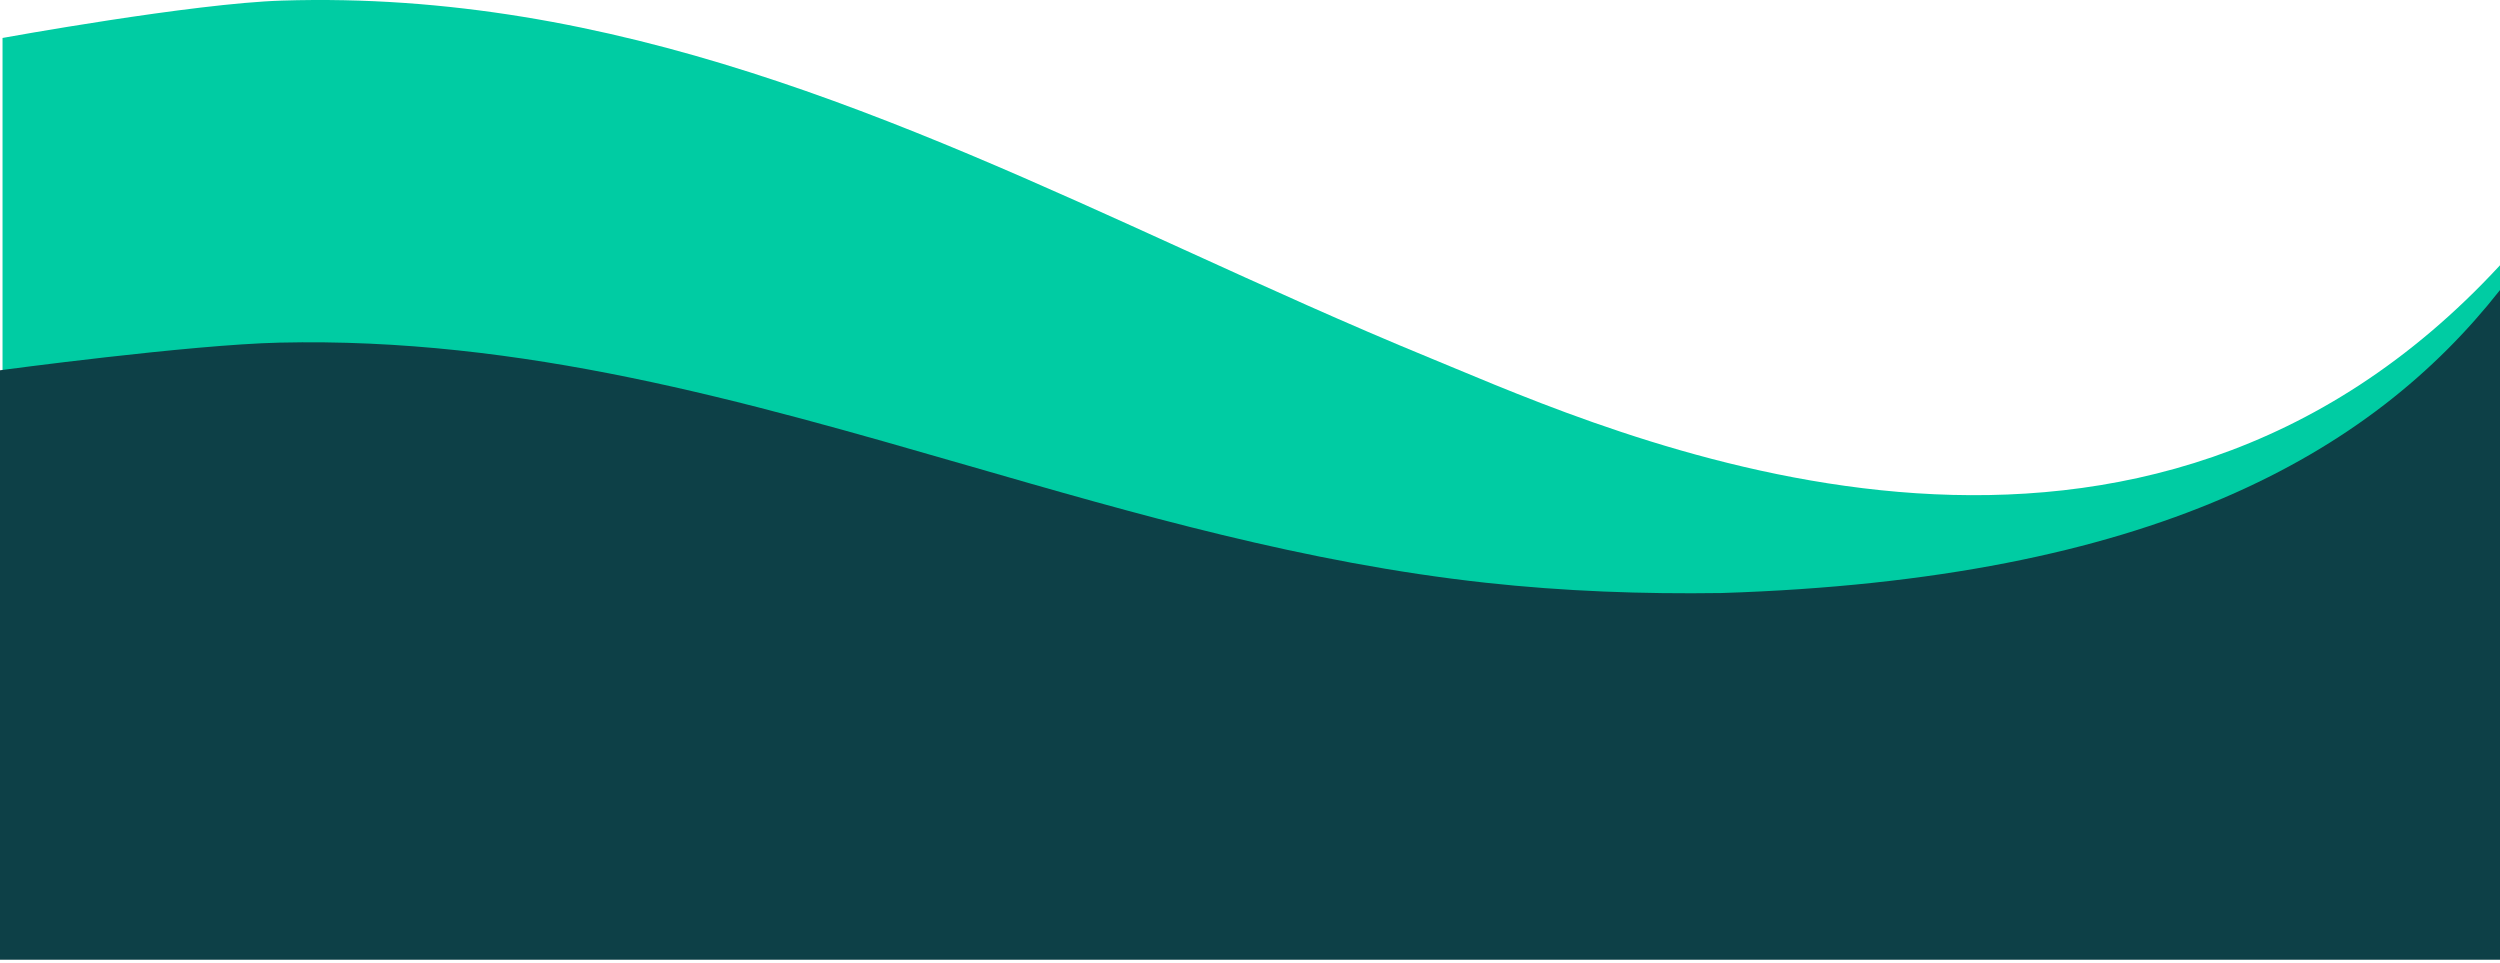
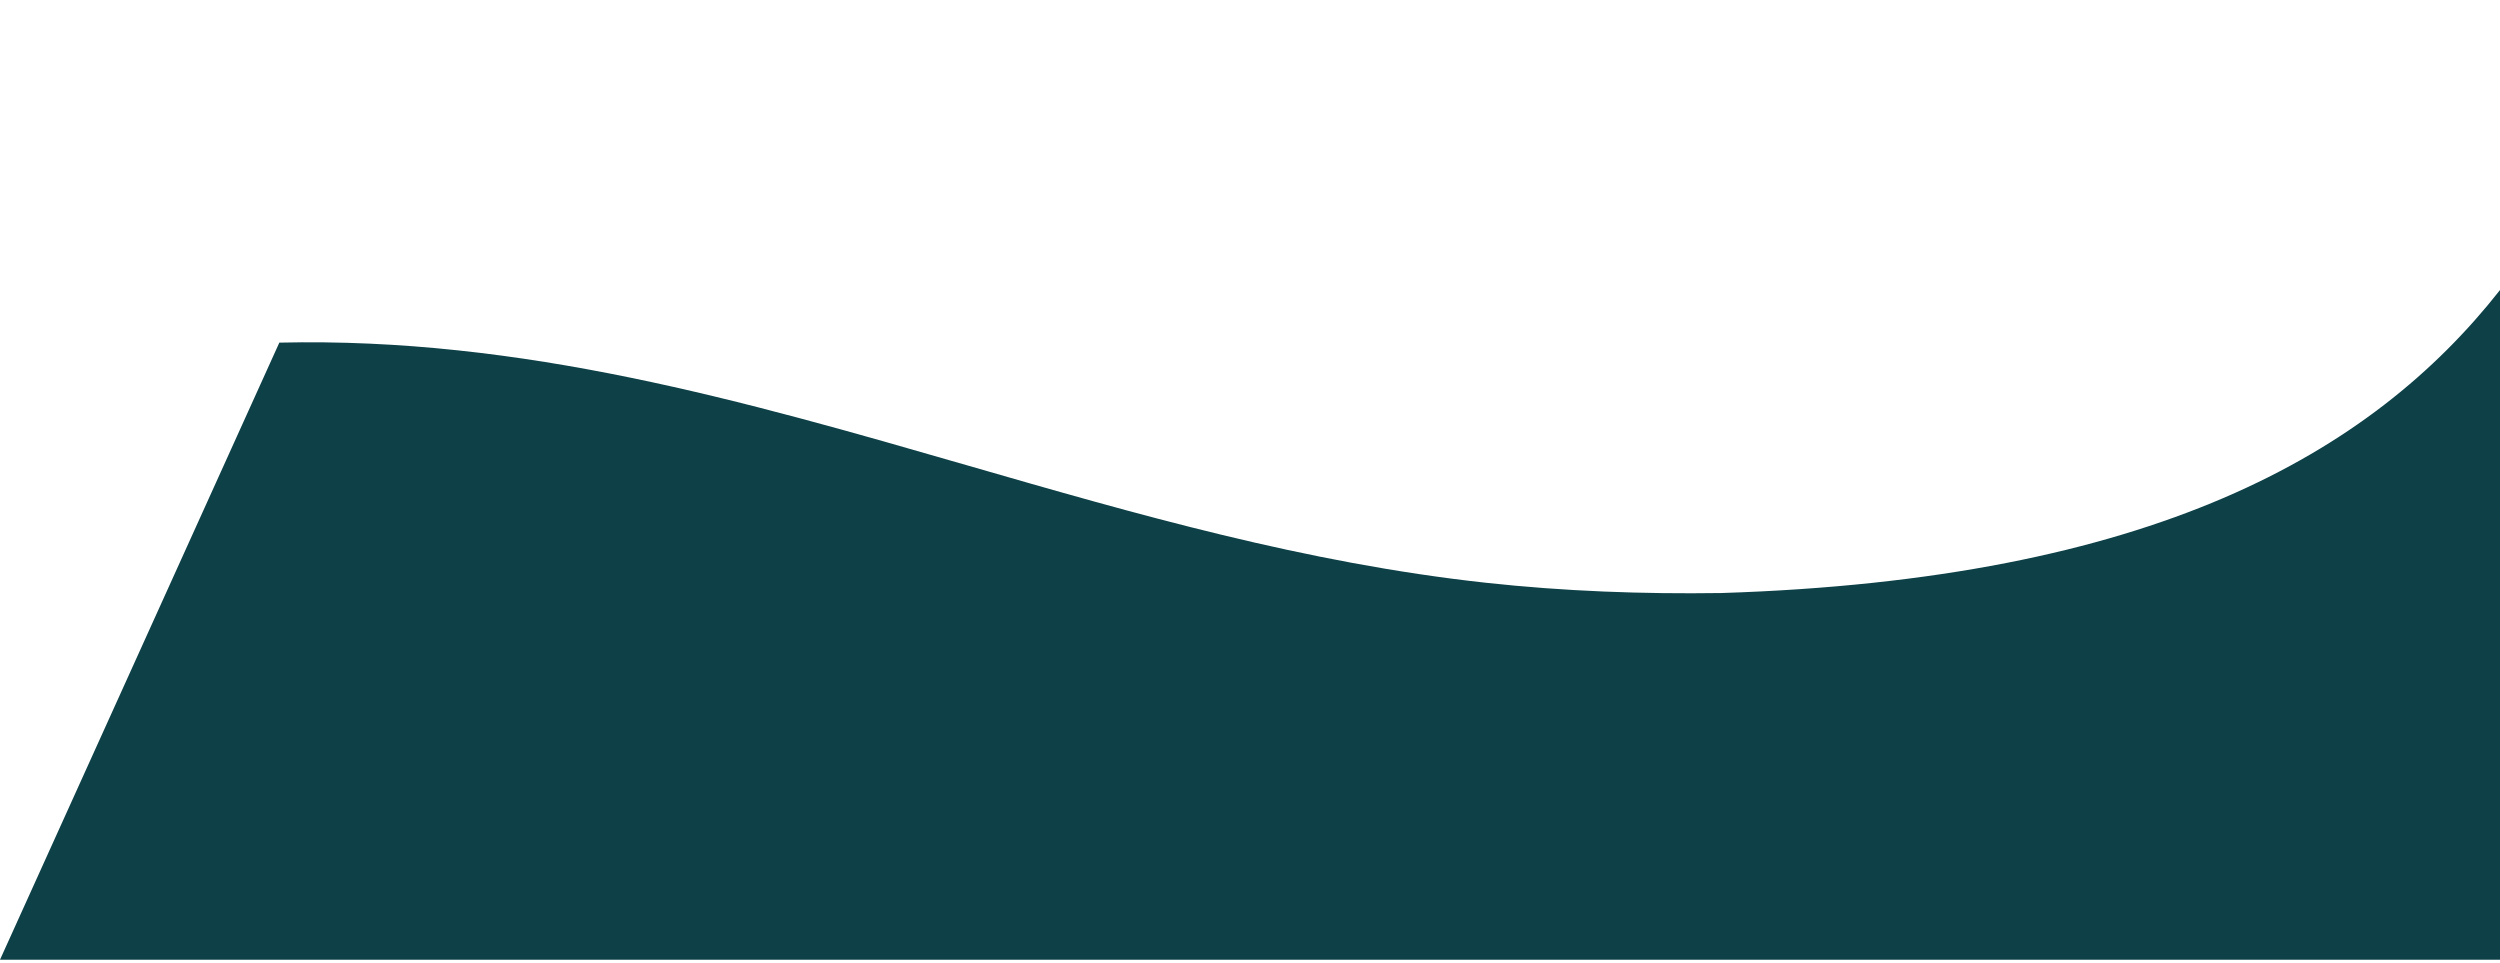
<svg xmlns="http://www.w3.org/2000/svg" width="1200" height="462" viewBox="0 0 600 231" fill="none">
-   <path d="M600 63.666C513.816 157.001 396.245 108.005 349.07 88.346C346.996 87.481 345.057 86.674 343.263 85.937C323.368 77.769 303.793 68.856 284.261 59.962C215.551 28.676 147.378 -2.366 67.693 0.142C46.299 0.796 0.609 9.108 0.609 9.108V212.683L600 212.683V63.666Z" fill="#00CCA3" />
-   <path d="M600 69.612C568.972 109.064 516.273 139.036 413.111 142.328C394.235 142.607 375.375 141.912 356.561 139.856C313.324 135.127 272.697 123.398 232.316 111.74C178.64 96.244 125.398 80.873 67.039 82.232C45.659 82.719 0 88.867 0 88.867L6.18405e-06 230.332L600 230.332V69.612Z" fill="#0D4047" />
+   <path d="M600 69.612C568.972 109.064 516.273 139.036 413.111 142.328C394.235 142.607 375.375 141.912 356.561 139.856C313.324 135.127 272.697 123.398 232.316 111.74C178.64 96.244 125.398 80.873 67.039 82.232L6.18405e-06 230.332L600 230.332V69.612Z" fill="#0D4047" />
</svg>